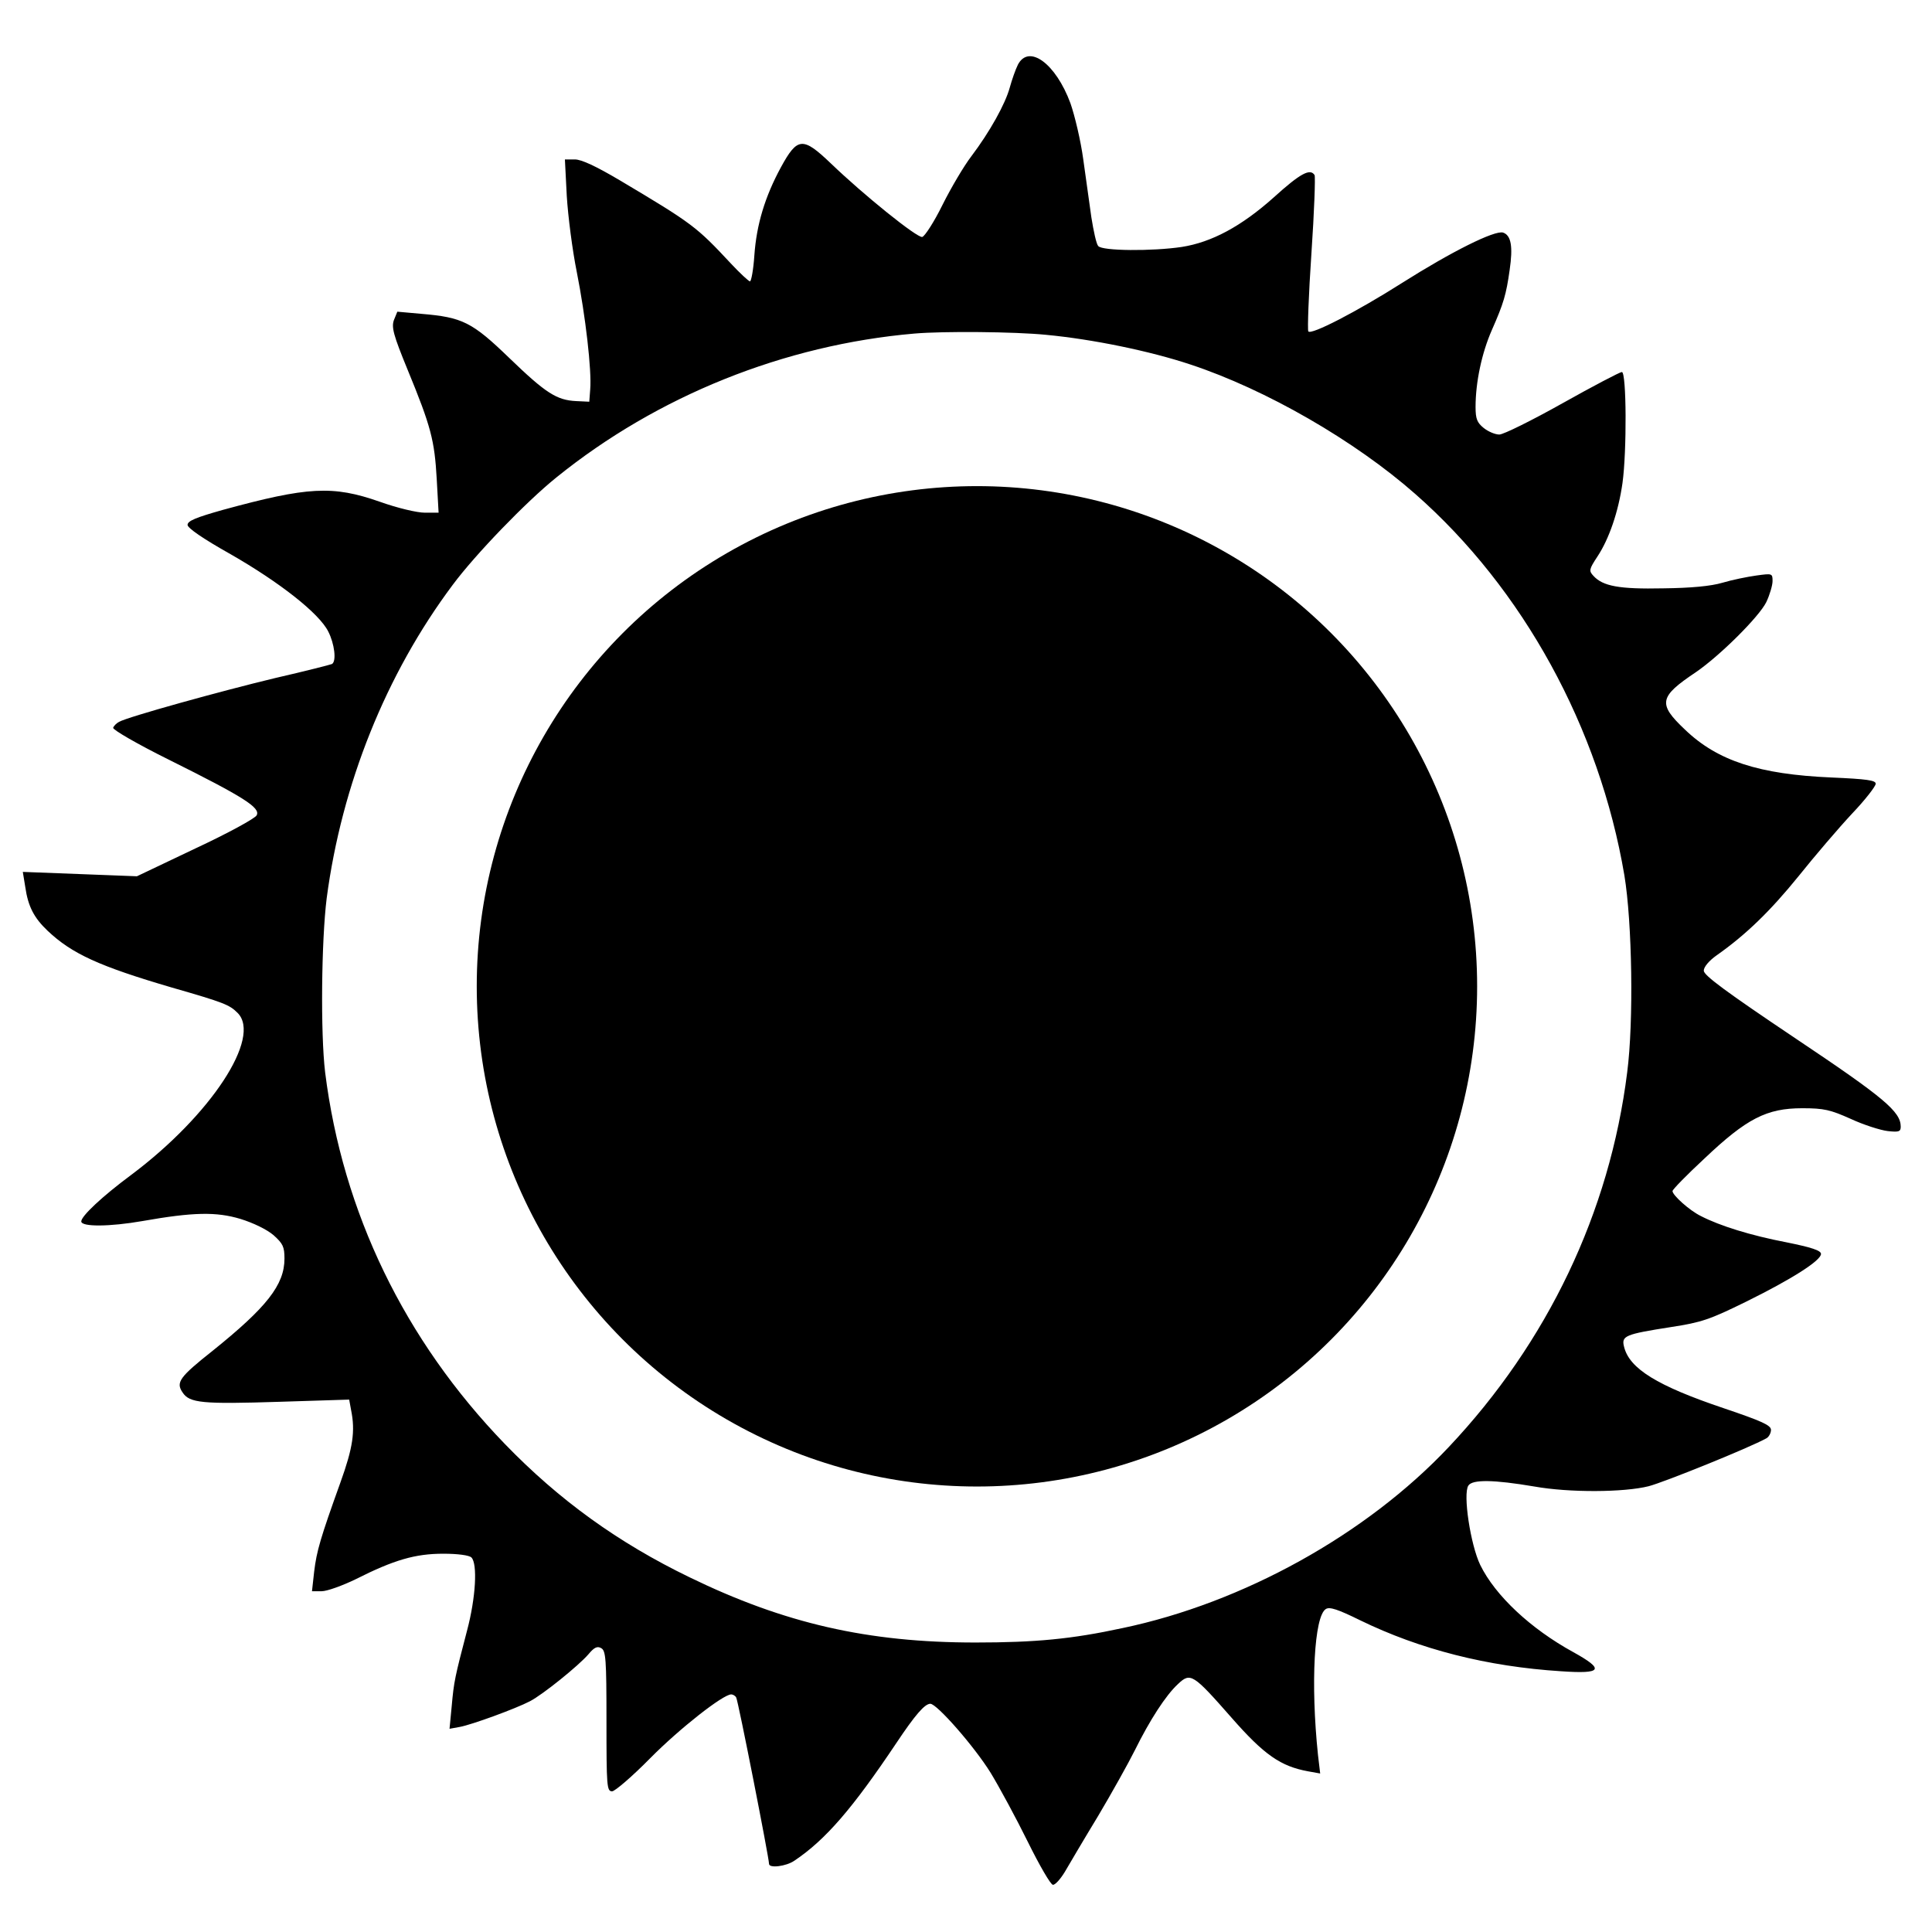
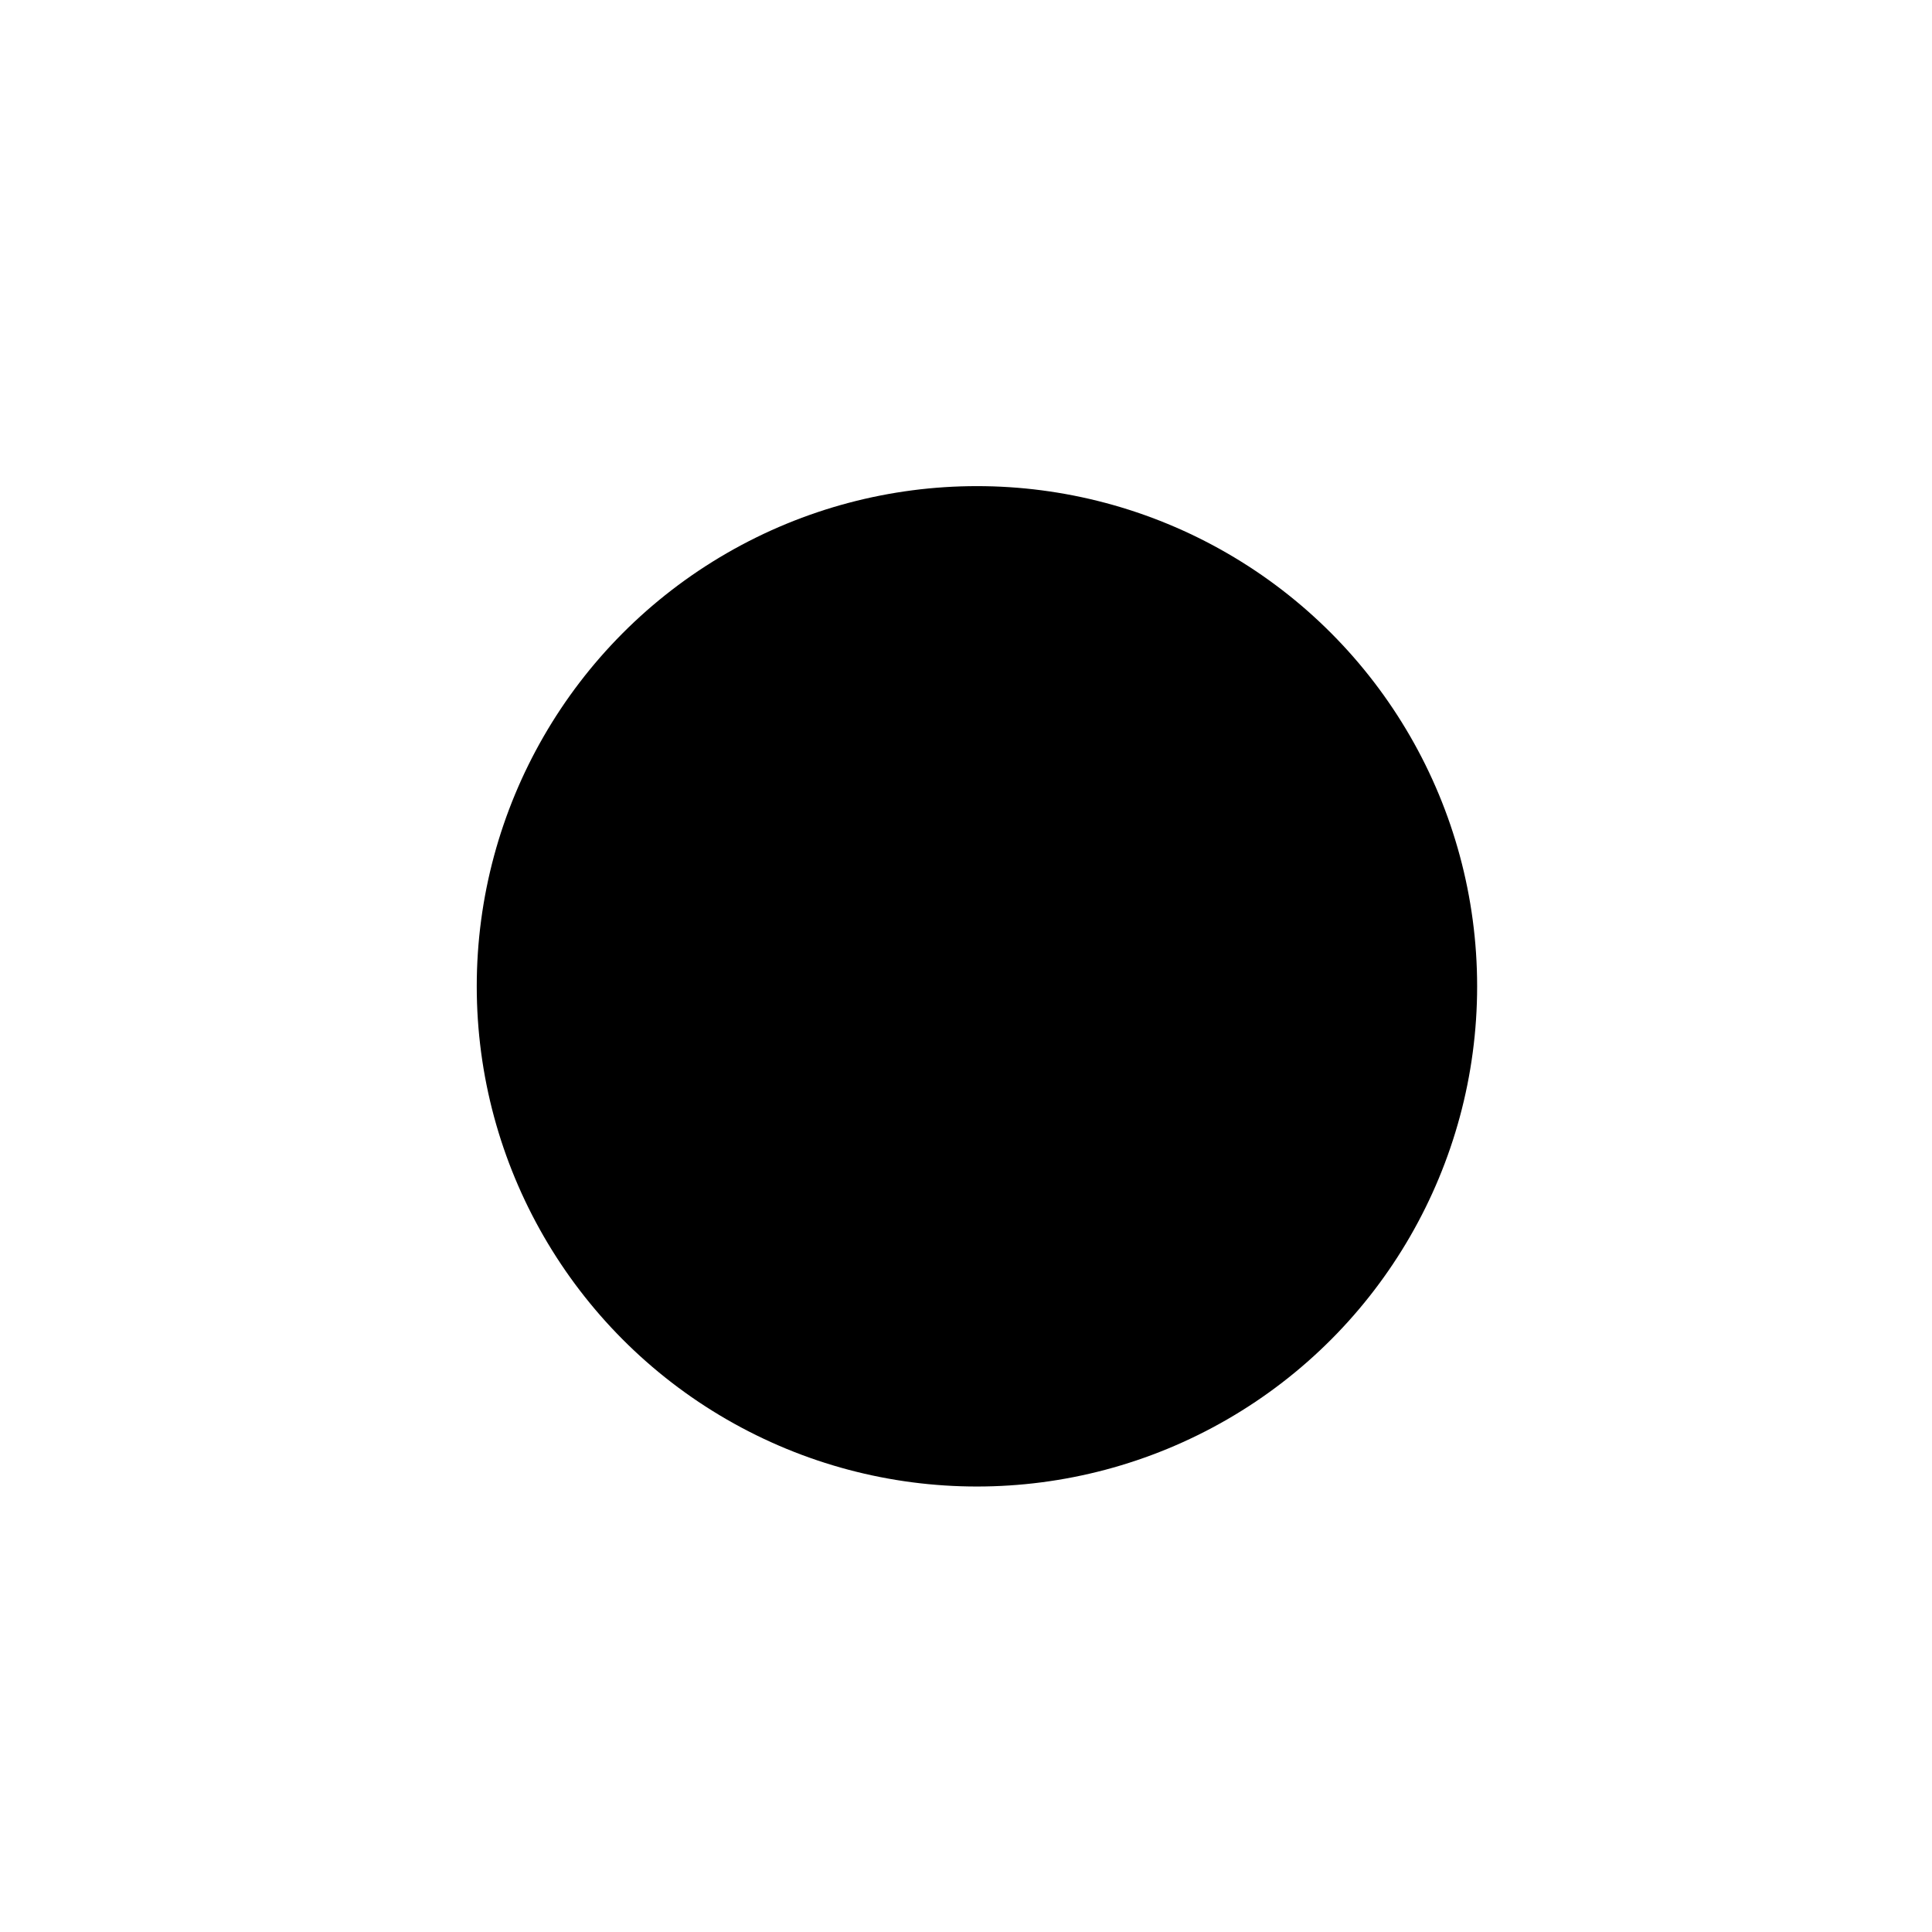
<svg xmlns="http://www.w3.org/2000/svg" version="1.0" viewBox="0 0 618 618">
  <style>
circle, path {
  fill: #000000;
  stroke: none;
}
@media ( prefers-color-scheme: dark ) {
  circle, path {
    fill: #ffffff;
  }
}
</style>
  <g transform="translate(0,618) scale(0.1,-0.1)">
    <circle cx="3125" cy="3025" r="1600" />
-     <path d="M3256 5973 c-8 -16 -19 -48 -26 -73 -14 -52 -64 -142 -123 -220 -23 -30 -64 -99 -92 -155 -27 -55 -57 -101 -65 -103 -17 -3 -188 135 -292 235 -90 86 -107 85 -160 -12 -51 -94 -78 -183 -85 -282 -3 -46 -10 -83 -14 -83 -4 0 -32 26 -61 57 -110 118 -123 128 -355 266 -76 45 -123 67 -144 67 l-32 0 6 -117 c4 -65 18 -174 32 -243 28 -141 48 -315 43 -375 l-3 -40 -42 2 c-62 3 -97 25 -214 138 -119 115 -150 130 -280 141 l-78 7 -11 -27 c-8 -23 -2 -47 44 -159 75 -182 86 -226 93 -349 l6 -108 -44 0 c-25 0 -88 15 -144 35 -151 53 -231 48 -502 -26 -85 -24 -113 -35 -113 -48 0 -10 49 -44 138 -94 157 -90 283 -189 312 -247 20 -39 27 -95 12 -104 -4 -2 -86 -23 -182 -45 -171 -41 -471 -124 -499 -140 -8 -4 -17 -13 -19 -19 -2 -6 77 -52 180 -103 239 -119 292 -153 279 -177 -5 -10 -93 -58 -196 -106 l-187 -89 -182 7 -183 7 8 -49 c9 -62 28 -98 71 -139 78 -74 166 -114 398 -182 167 -48 184 -55 210 -81 78 -78 -85 -327 -340 -518 -93 -69 -160 -132 -160 -149 0 -18 92 -17 195 1 164 29 237 30 314 7 42 -13 85 -34 106 -52 30 -27 35 -37 35 -75 0 -84 -57 -156 -230 -295 -106 -84 -118 -101 -96 -133 22 -34 62 -38 311 -30 l222 7 6 -33 c14 -68 6 -121 -34 -232 -64 -178 -76 -219 -84 -285 l-7 -63 31 0 c17 0 67 18 110 39 121 61 189 81 279 81 47 0 83 -5 90 -12 20 -20 14 -129 -14 -234 -39 -149 -42 -163 -49 -241 l-7 -73 33 6 c38 7 178 58 224 82 41 21 156 114 187 150 19 23 29 27 41 20 15 -8 17 -34 17 -233 0 -209 1 -225 18 -225 9 0 65 48 122 106 94 95 233 204 259 204 5 0 13 -4 16 -10 6 -9 105 -513 105 -532 0 -15 55 -8 81 10 100 67 186 167 326 376 60 90 91 126 109 126 21 0 141 -137 193 -221 28 -46 82 -146 119 -221 37 -75 73 -137 80 -137 7 -1 24 18 38 41 14 24 61 104 106 178 44 74 97 169 118 211 48 97 99 176 138 212 40 38 48 33 171 -107 105 -120 158 -156 245 -172 l39 -7 -7 59 c-24 229 -12 444 25 467 12 8 39 -1 110 -36 191 -93 406 -148 643 -163 131 -9 140 5 39 61 -137 75 -250 181 -298 279 -31 64 -56 227 -38 254 13 20 81 19 211 -3 112 -20 287 -19 366 1 50 13 322 123 376 153 8 4 15 17 15 27 0 15 -29 28 -150 69 -214 72 -303 127 -320 197 -9 35 3 40 150 63 98 15 124 24 240 81 148 73 240 132 240 153 0 11 -31 21 -110 37 -115 22 -214 53 -274 84 -37 18 -91 67 -91 80 0 5 46 52 102 104 135 128 199 161 313 161 70 0 90 -5 155 -34 41 -19 94 -36 118 -39 36 -4 42 -2 42 14 0 48 -52 92 -339 284 -219 147 -291 200 -291 215 0 12 17 32 41 49 94 66 172 142 262 253 52 65 129 155 171 200 42 44 76 88 76 96 0 11 -28 15 -142 20 -231 10 -364 53 -468 153 -88 83 -83 105 35 184 76 52 202 177 225 224 11 23 20 54 20 67 0 25 -1 25 -52 18 -29 -4 -78 -14 -108 -23 -37 -11 -101 -17 -190 -18 -141 -3 -193 7 -223 40 -15 16 -14 21 13 62 37 56 67 143 80 235 14 101 13 355 -2 355 -6 0 -92 -45 -190 -100 -98 -55 -189 -100 -202 -100 -13 0 -35 9 -50 21 -21 17 -26 29 -26 67 0 80 20 173 52 246 38 86 46 114 57 192 11 75 5 111 -21 120 -27 8 -165 -61 -323 -161 -145 -92 -292 -168 -300 -155 -3 5 1 118 10 250 9 132 13 245 10 250 -14 22 -45 6 -130 -71 -104 -93 -199 -144 -295 -159 -94 -14 -255 -13 -267 3 -6 6 -15 48 -22 92 -6 44 -18 128 -26 186 -8 59 -27 139 -41 179 -47 127 -133 190 -168 123z m90 -864 c149 -14 333 -52 462 -95 242 -80 526 -244 719 -414 345 -303 589 -748 669 -1220 25 -151 30 -468 9 -630 -56 -448 -255 -864 -571 -1199 -263 -279 -657 -498 -1044 -579 -162 -35 -278 -46 -470 -46 -344 0 -611 61 -915 209 -227 110 -416 246 -590 426 -321 332 -519 741 -575 1189 -15 125 -12 421 5 557 48 363 189 716 403 1002 72 97 235 266 332 344 323 261 729 424 1145 460 93 8 320 6 421 -4z" />
  </g>
</svg>